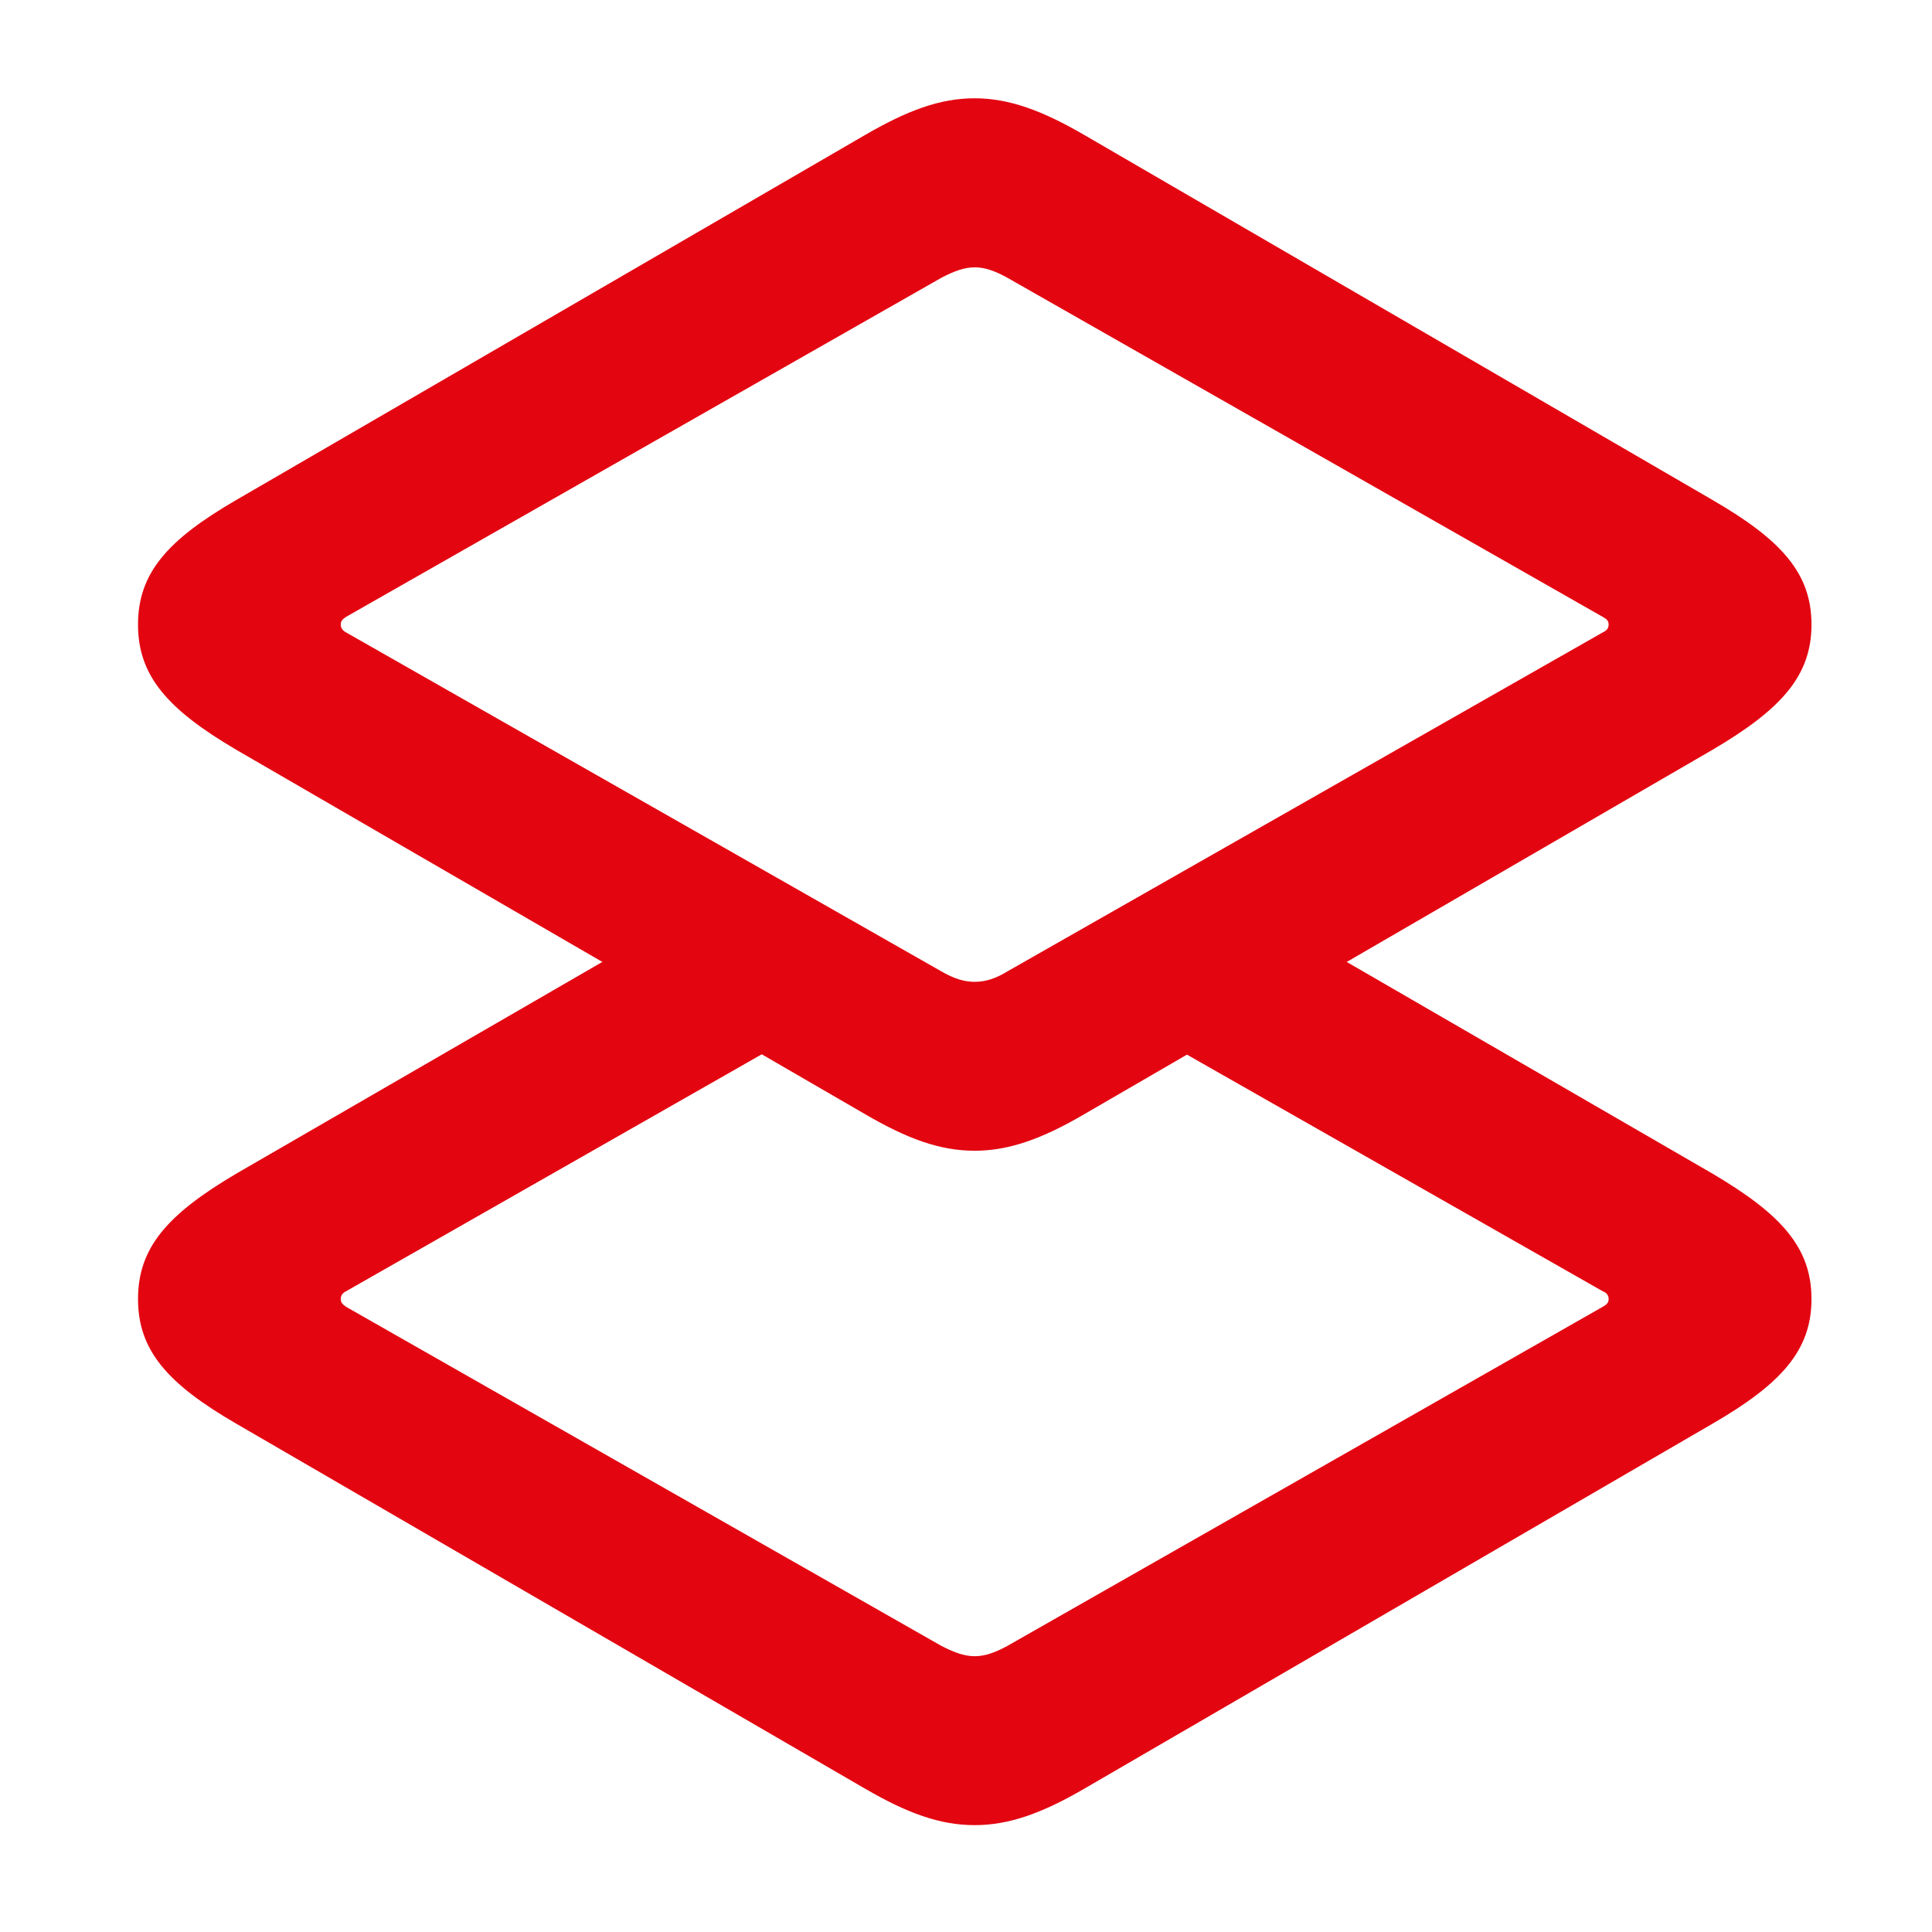
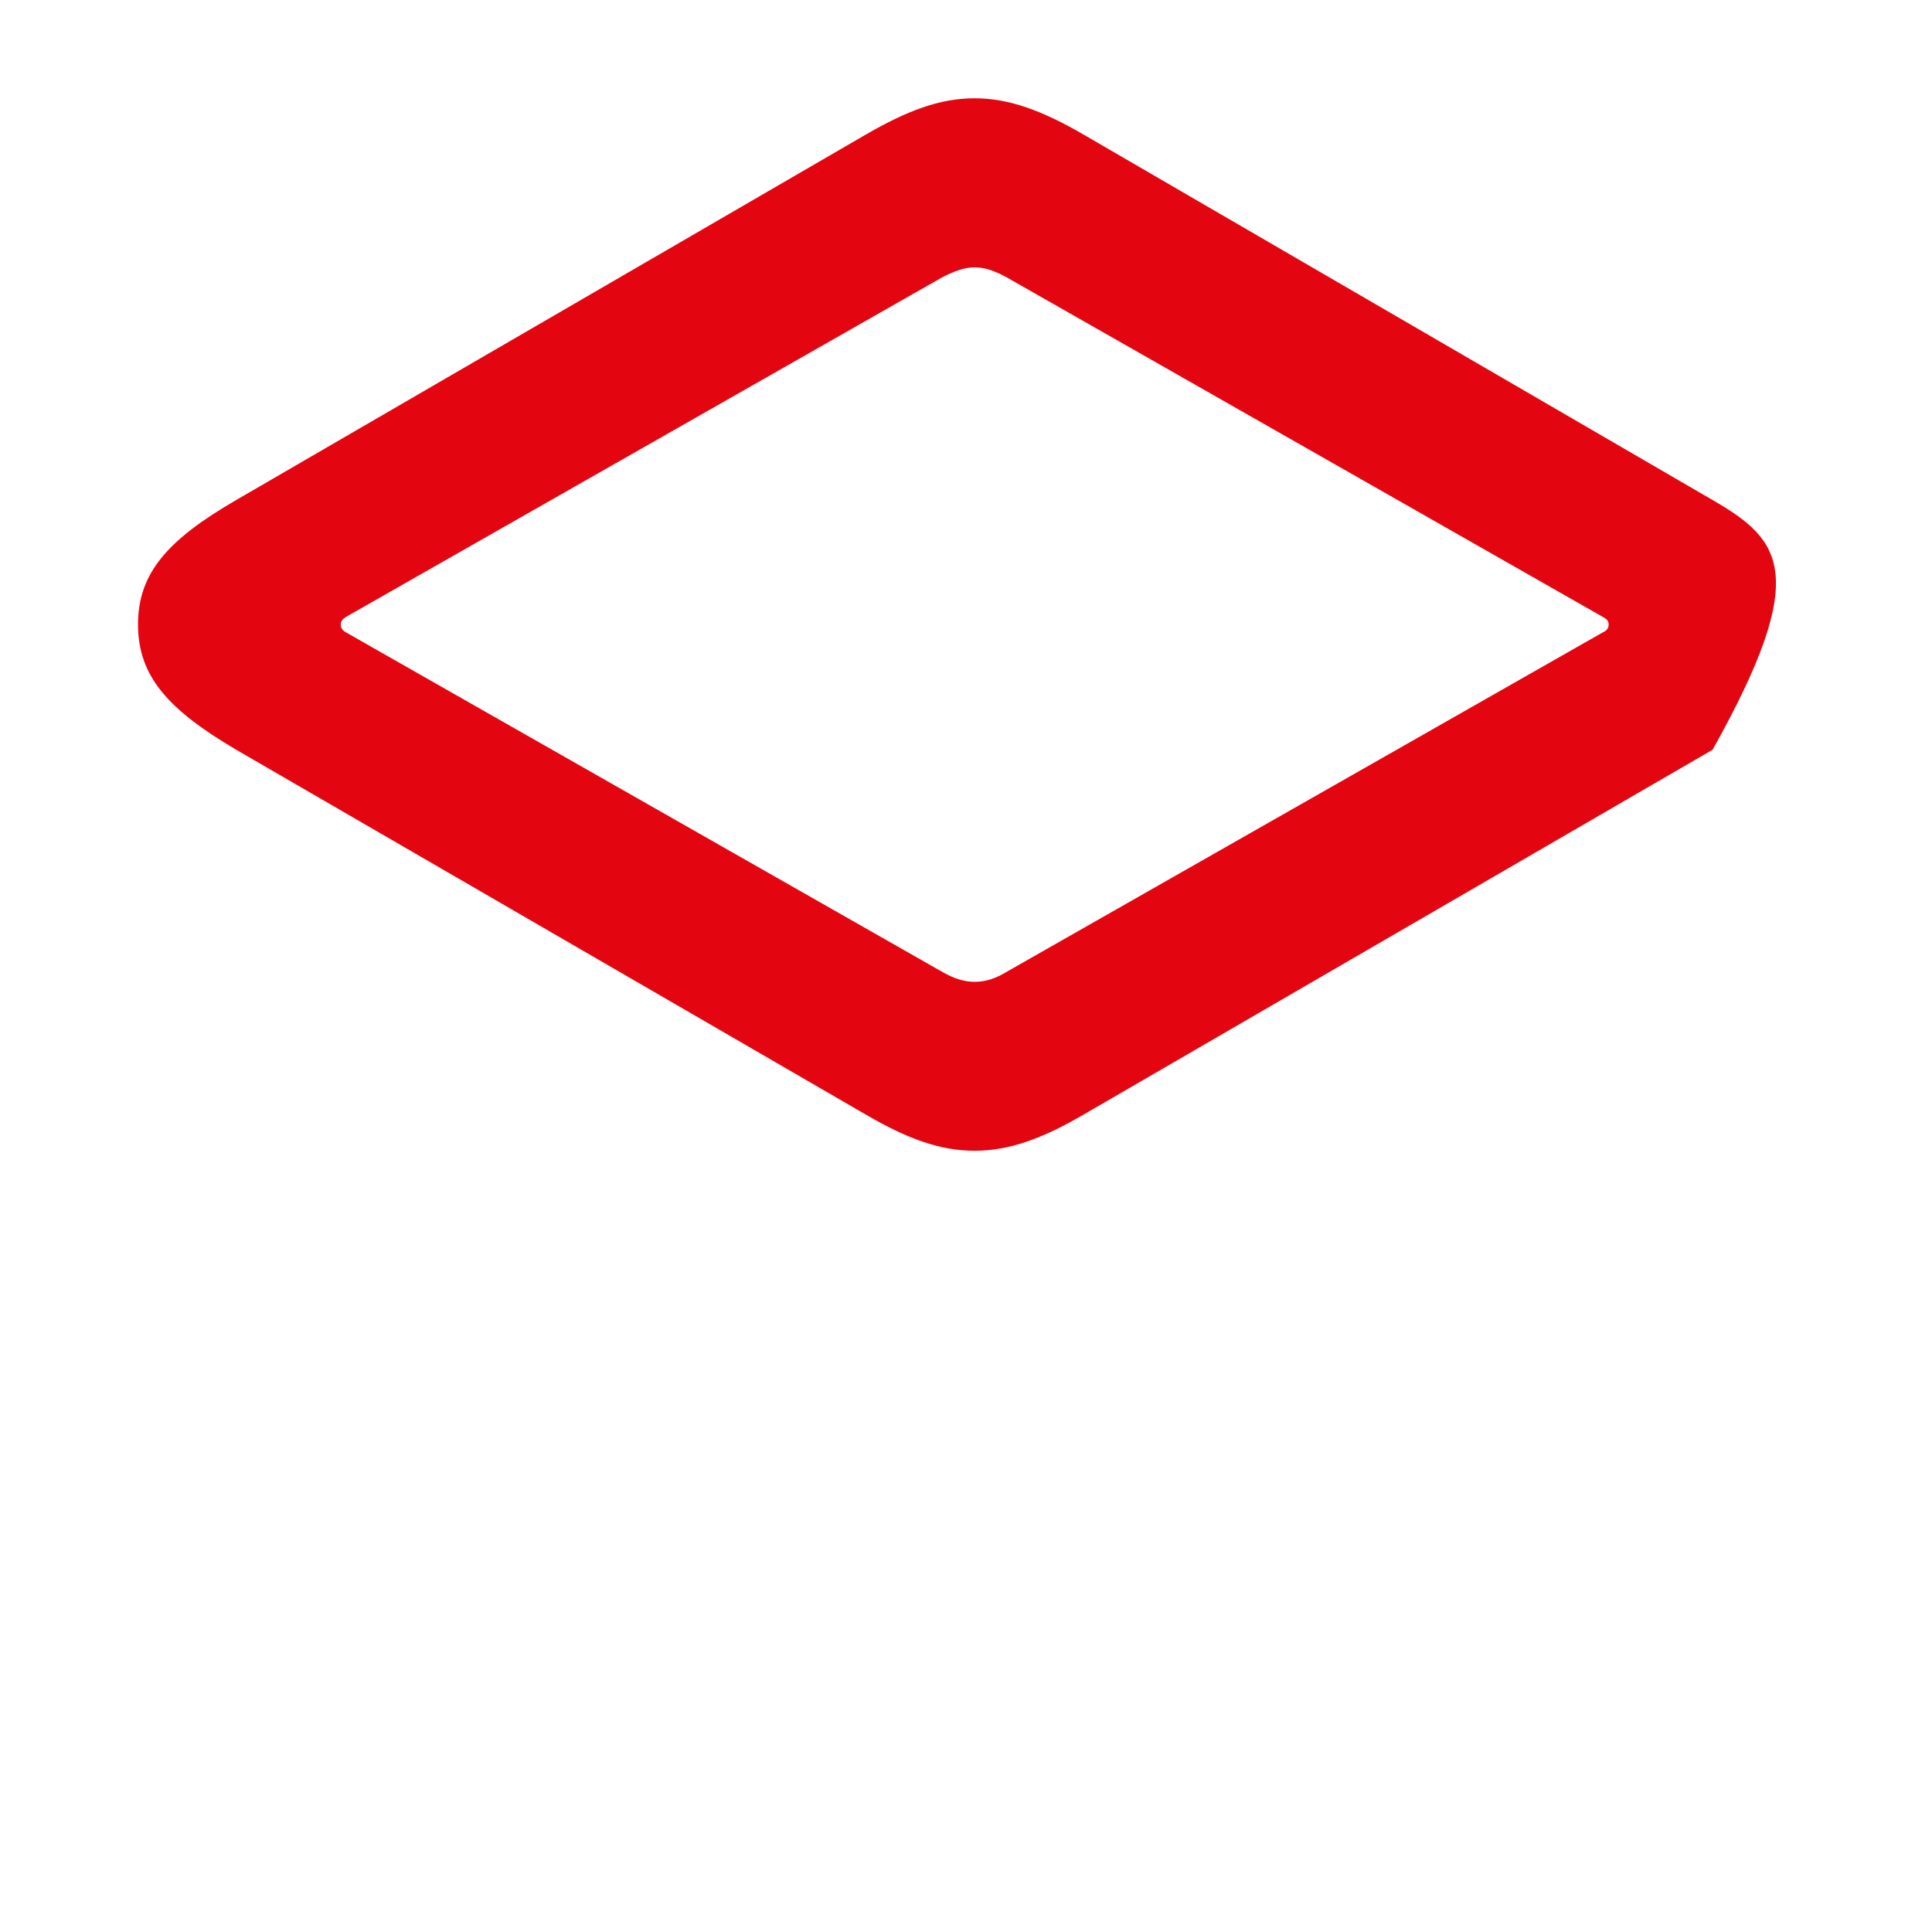
<svg xmlns="http://www.w3.org/2000/svg" width="16" height="16" viewBox="0 0 16 16" fill="none">
-   <path d="M9.438 8.511L13.272 10.693C13.305 10.706 13.322 10.726 13.322 10.758C13.322 10.79 13.305 10.804 13.272 10.823L8.344 13.63C8.243 13.685 8.159 13.716 8.072 13.716C7.986 13.716 7.902 13.685 7.795 13.63L2.867 10.823C2.84 10.804 2.822 10.79 2.822 10.758C2.822 10.726 2.84 10.706 2.867 10.693L6.86 8.417L5.535 7.65L1.956 9.72C1.387 10.056 1.143 10.332 1.143 10.758C1.143 11.183 1.387 11.46 1.956 11.79L7.164 14.813C7.514 15.016 7.783 15.115 8.072 15.115C8.356 15.115 8.631 15.016 8.98 14.813L14.183 11.79C14.752 11.46 15.002 11.183 15.002 10.758C15.002 10.332 14.752 10.056 14.183 9.72L10.748 7.732L9.438 8.511Z" fill="#E30611" />
-   <path d="M8.072 9.53C8.356 9.53 8.631 9.431 8.98 9.227L14.183 6.209C14.752 5.874 15.002 5.597 15.002 5.172C15.002 4.747 14.752 4.471 14.183 4.141L8.98 1.118C8.631 0.915 8.356 0.814 8.072 0.814C7.783 0.814 7.514 0.915 7.164 1.118L1.956 4.141C1.387 4.471 1.143 4.747 1.143 5.172C1.143 5.597 1.387 5.874 1.956 6.209L7.164 9.227C7.514 9.431 7.783 9.53 8.072 9.53ZM8.072 8.131C7.986 8.131 7.902 8.106 7.795 8.044L2.867 5.238C2.84 5.223 2.822 5.204 2.822 5.172C2.822 5.141 2.84 5.126 2.867 5.108L7.795 2.301C7.902 2.245 7.986 2.214 8.072 2.214C8.159 2.214 8.243 2.245 8.344 2.301L13.272 5.108C13.305 5.126 13.322 5.141 13.322 5.172C13.322 5.204 13.305 5.223 13.272 5.238L8.344 8.044C8.243 8.106 8.159 8.131 8.072 8.131Z" fill="#E30611" />
+   <path d="M8.072 9.53C8.356 9.53 8.631 9.431 8.98 9.227L14.183 6.209C15.002 4.747 14.752 4.471 14.183 4.141L8.98 1.118C8.631 0.915 8.356 0.814 8.072 0.814C7.783 0.814 7.514 0.915 7.164 1.118L1.956 4.141C1.387 4.471 1.143 4.747 1.143 5.172C1.143 5.597 1.387 5.874 1.956 6.209L7.164 9.227C7.514 9.431 7.783 9.53 8.072 9.53ZM8.072 8.131C7.986 8.131 7.902 8.106 7.795 8.044L2.867 5.238C2.84 5.223 2.822 5.204 2.822 5.172C2.822 5.141 2.84 5.126 2.867 5.108L7.795 2.301C7.902 2.245 7.986 2.214 8.072 2.214C8.159 2.214 8.243 2.245 8.344 2.301L13.272 5.108C13.305 5.126 13.322 5.141 13.322 5.172C13.322 5.204 13.305 5.223 13.272 5.238L8.344 8.044C8.243 8.106 8.159 8.131 8.072 8.131Z" fill="#E30611" />
</svg>